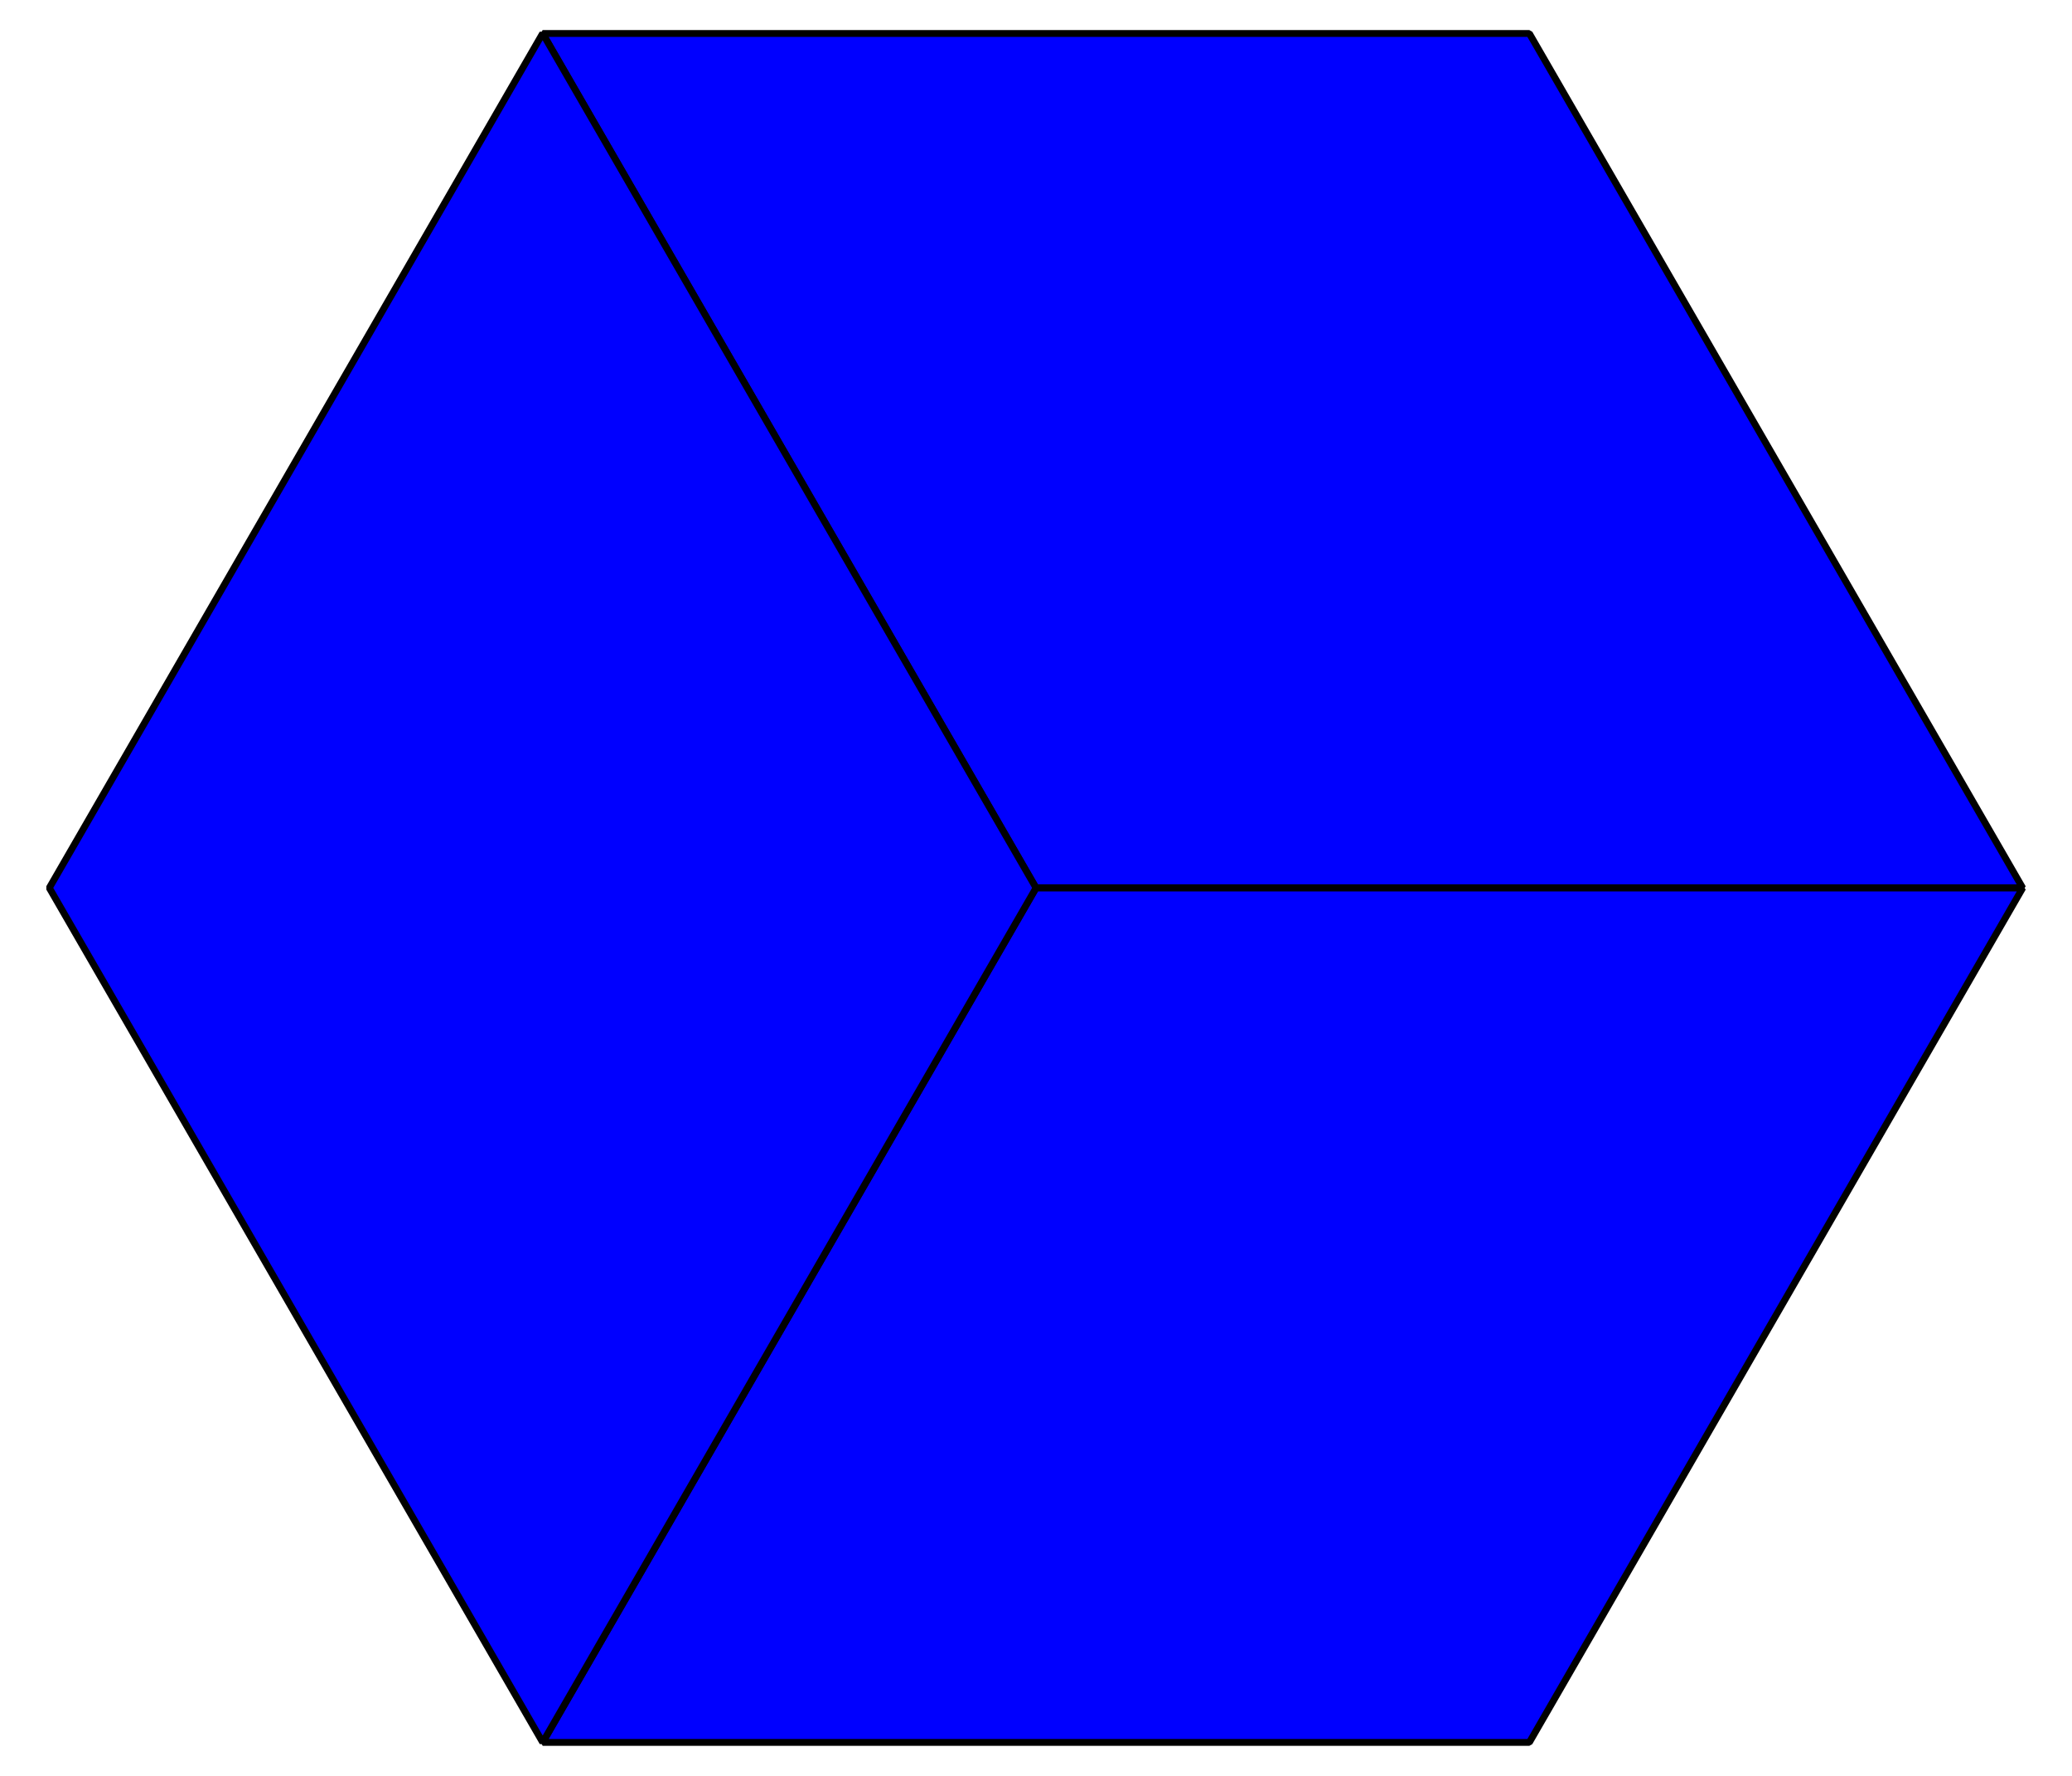
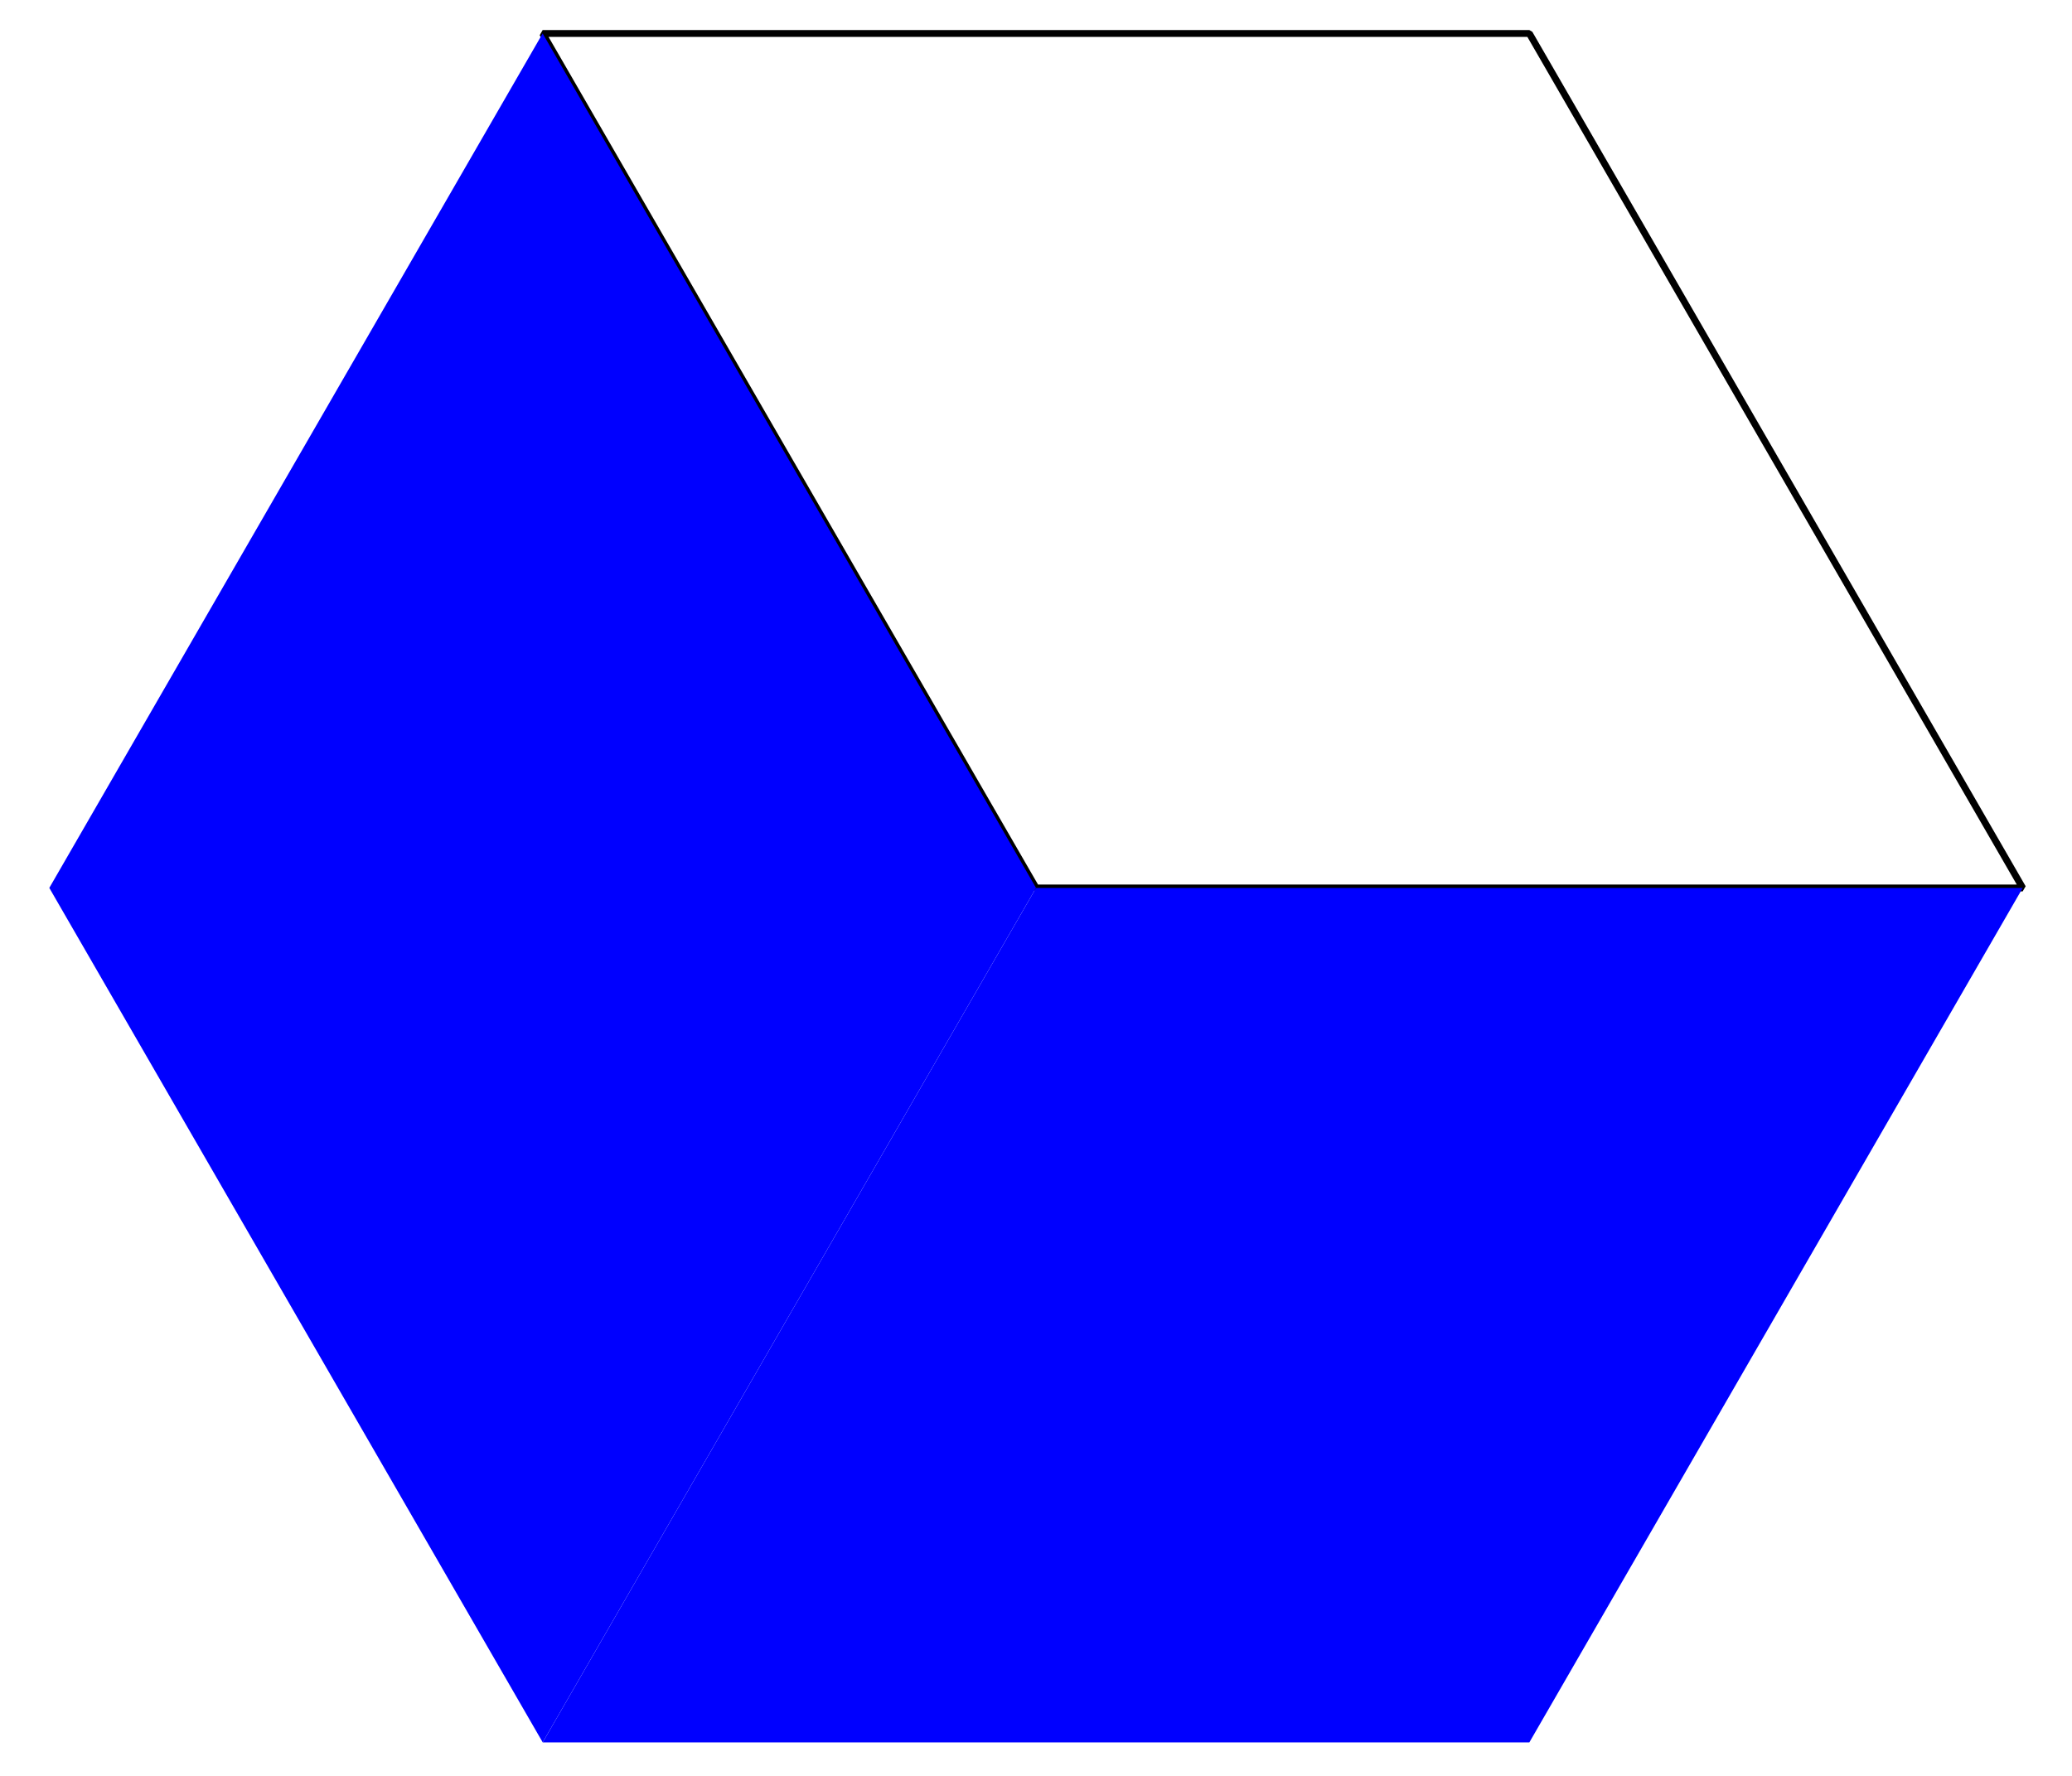
<svg xmlns="http://www.w3.org/2000/svg" height="129.599pt" version="1.1" viewBox="-72 -72 151.2 129.599" width="151.2pt">
  <defs>
    <clipPath id="clip1">
      <path d="M-72 57.602V-72H79.203V57.602ZM79.203 -72" />
    </clipPath>
  </defs>
  <g id="page1">
-     <path clip-path="url(#clip1)" d="M75.602 -7.199L39.602 -69.555H-32.402L3.602 -7.199Z" fill="#0000ff" />
    <path clip-path="url(#clip1)" d="M75.602 -7.199L39.602 -69.555H-32.402L3.602 -7.199Z" fill="none" stroke="#000000" stroke-linejoin="bevel" stroke-miterlimit="10.037" stroke-width="0.5" />
    <path clip-path="url(#clip1)" d="M75.602 -7.199H3.602L-32.398 55.156H39.602Z" fill="#0000ff" />
-     <path clip-path="url(#clip1)" d="M75.602 -7.199H3.602L-32.398 55.156H39.602Z" fill="none" stroke="#000000" stroke-linejoin="bevel" stroke-miterlimit="10.037" stroke-width="0.5" />
    <path clip-path="url(#clip1)" d="M-32.398 55.152L3.602 -7.203L-32.402 -69.559L-68.402 -7.203Z" fill="#0000ff" />
-     <path clip-path="url(#clip1)" d="M-32.398 55.152L3.602 -7.203L-32.402 -69.559L-68.402 -7.203Z" fill="none" stroke="#000000" stroke-linejoin="bevel" stroke-miterlimit="10.037" stroke-width="0.5" />
  </g>
</svg>